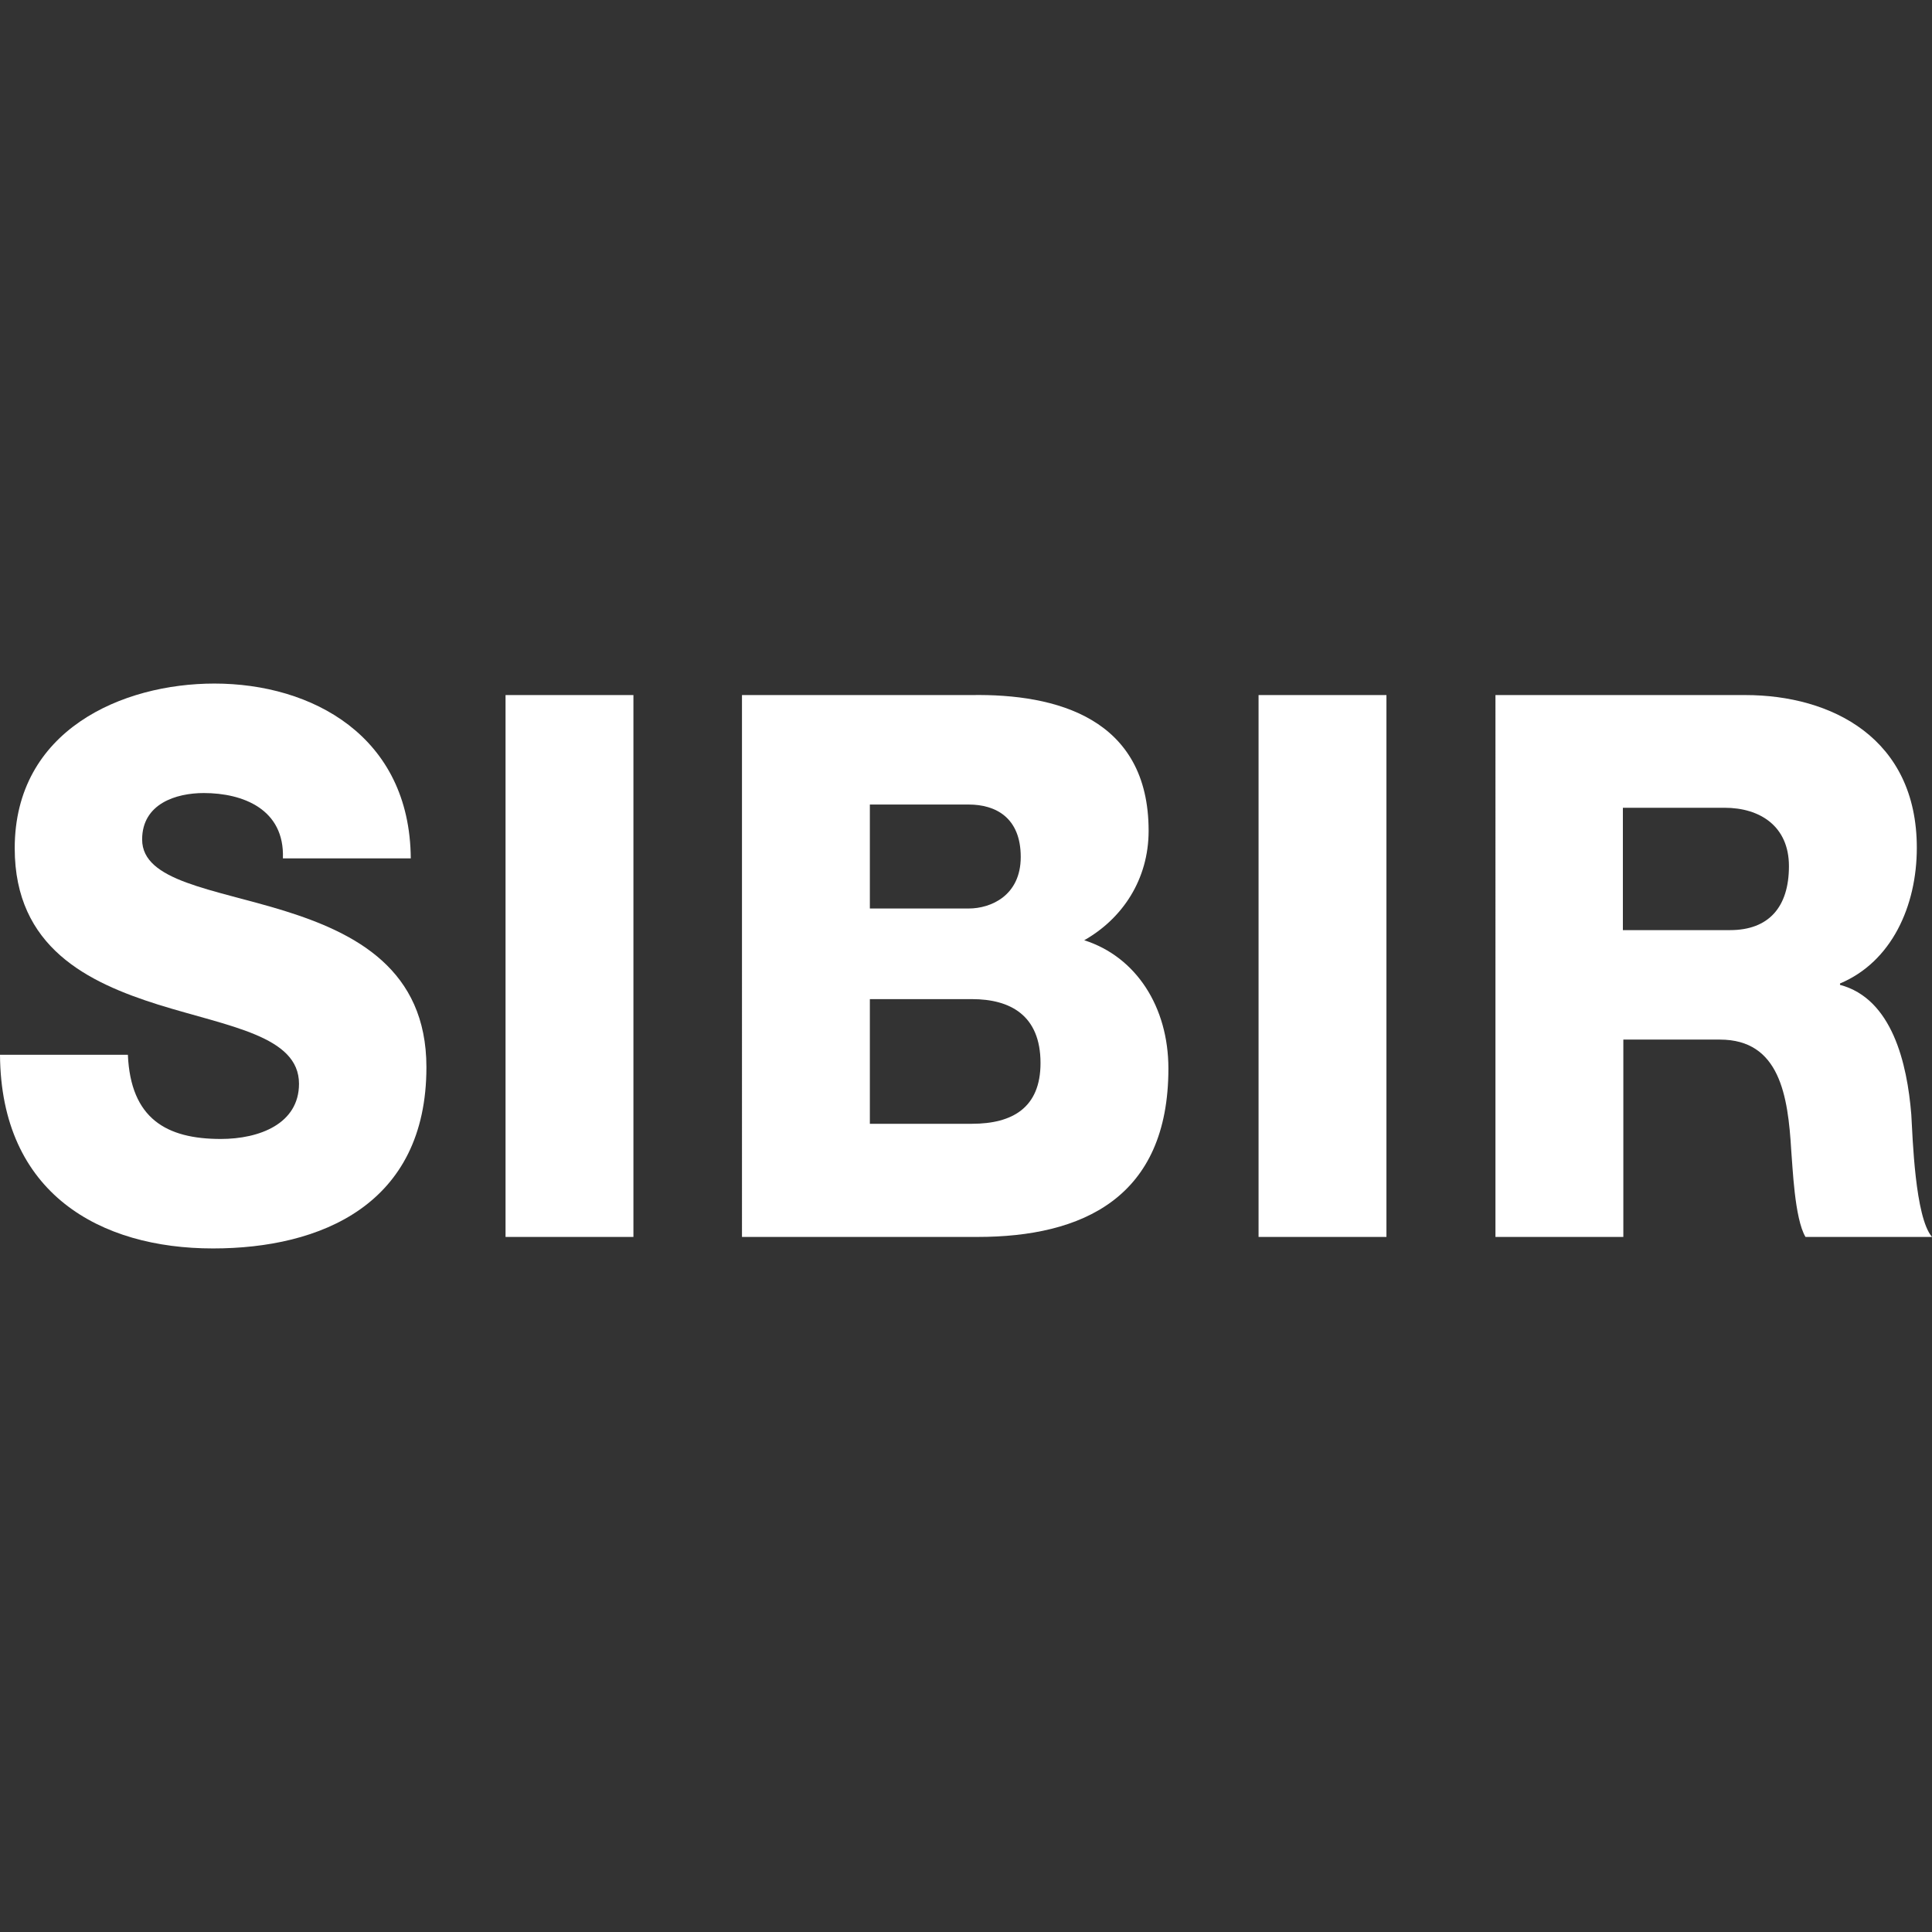
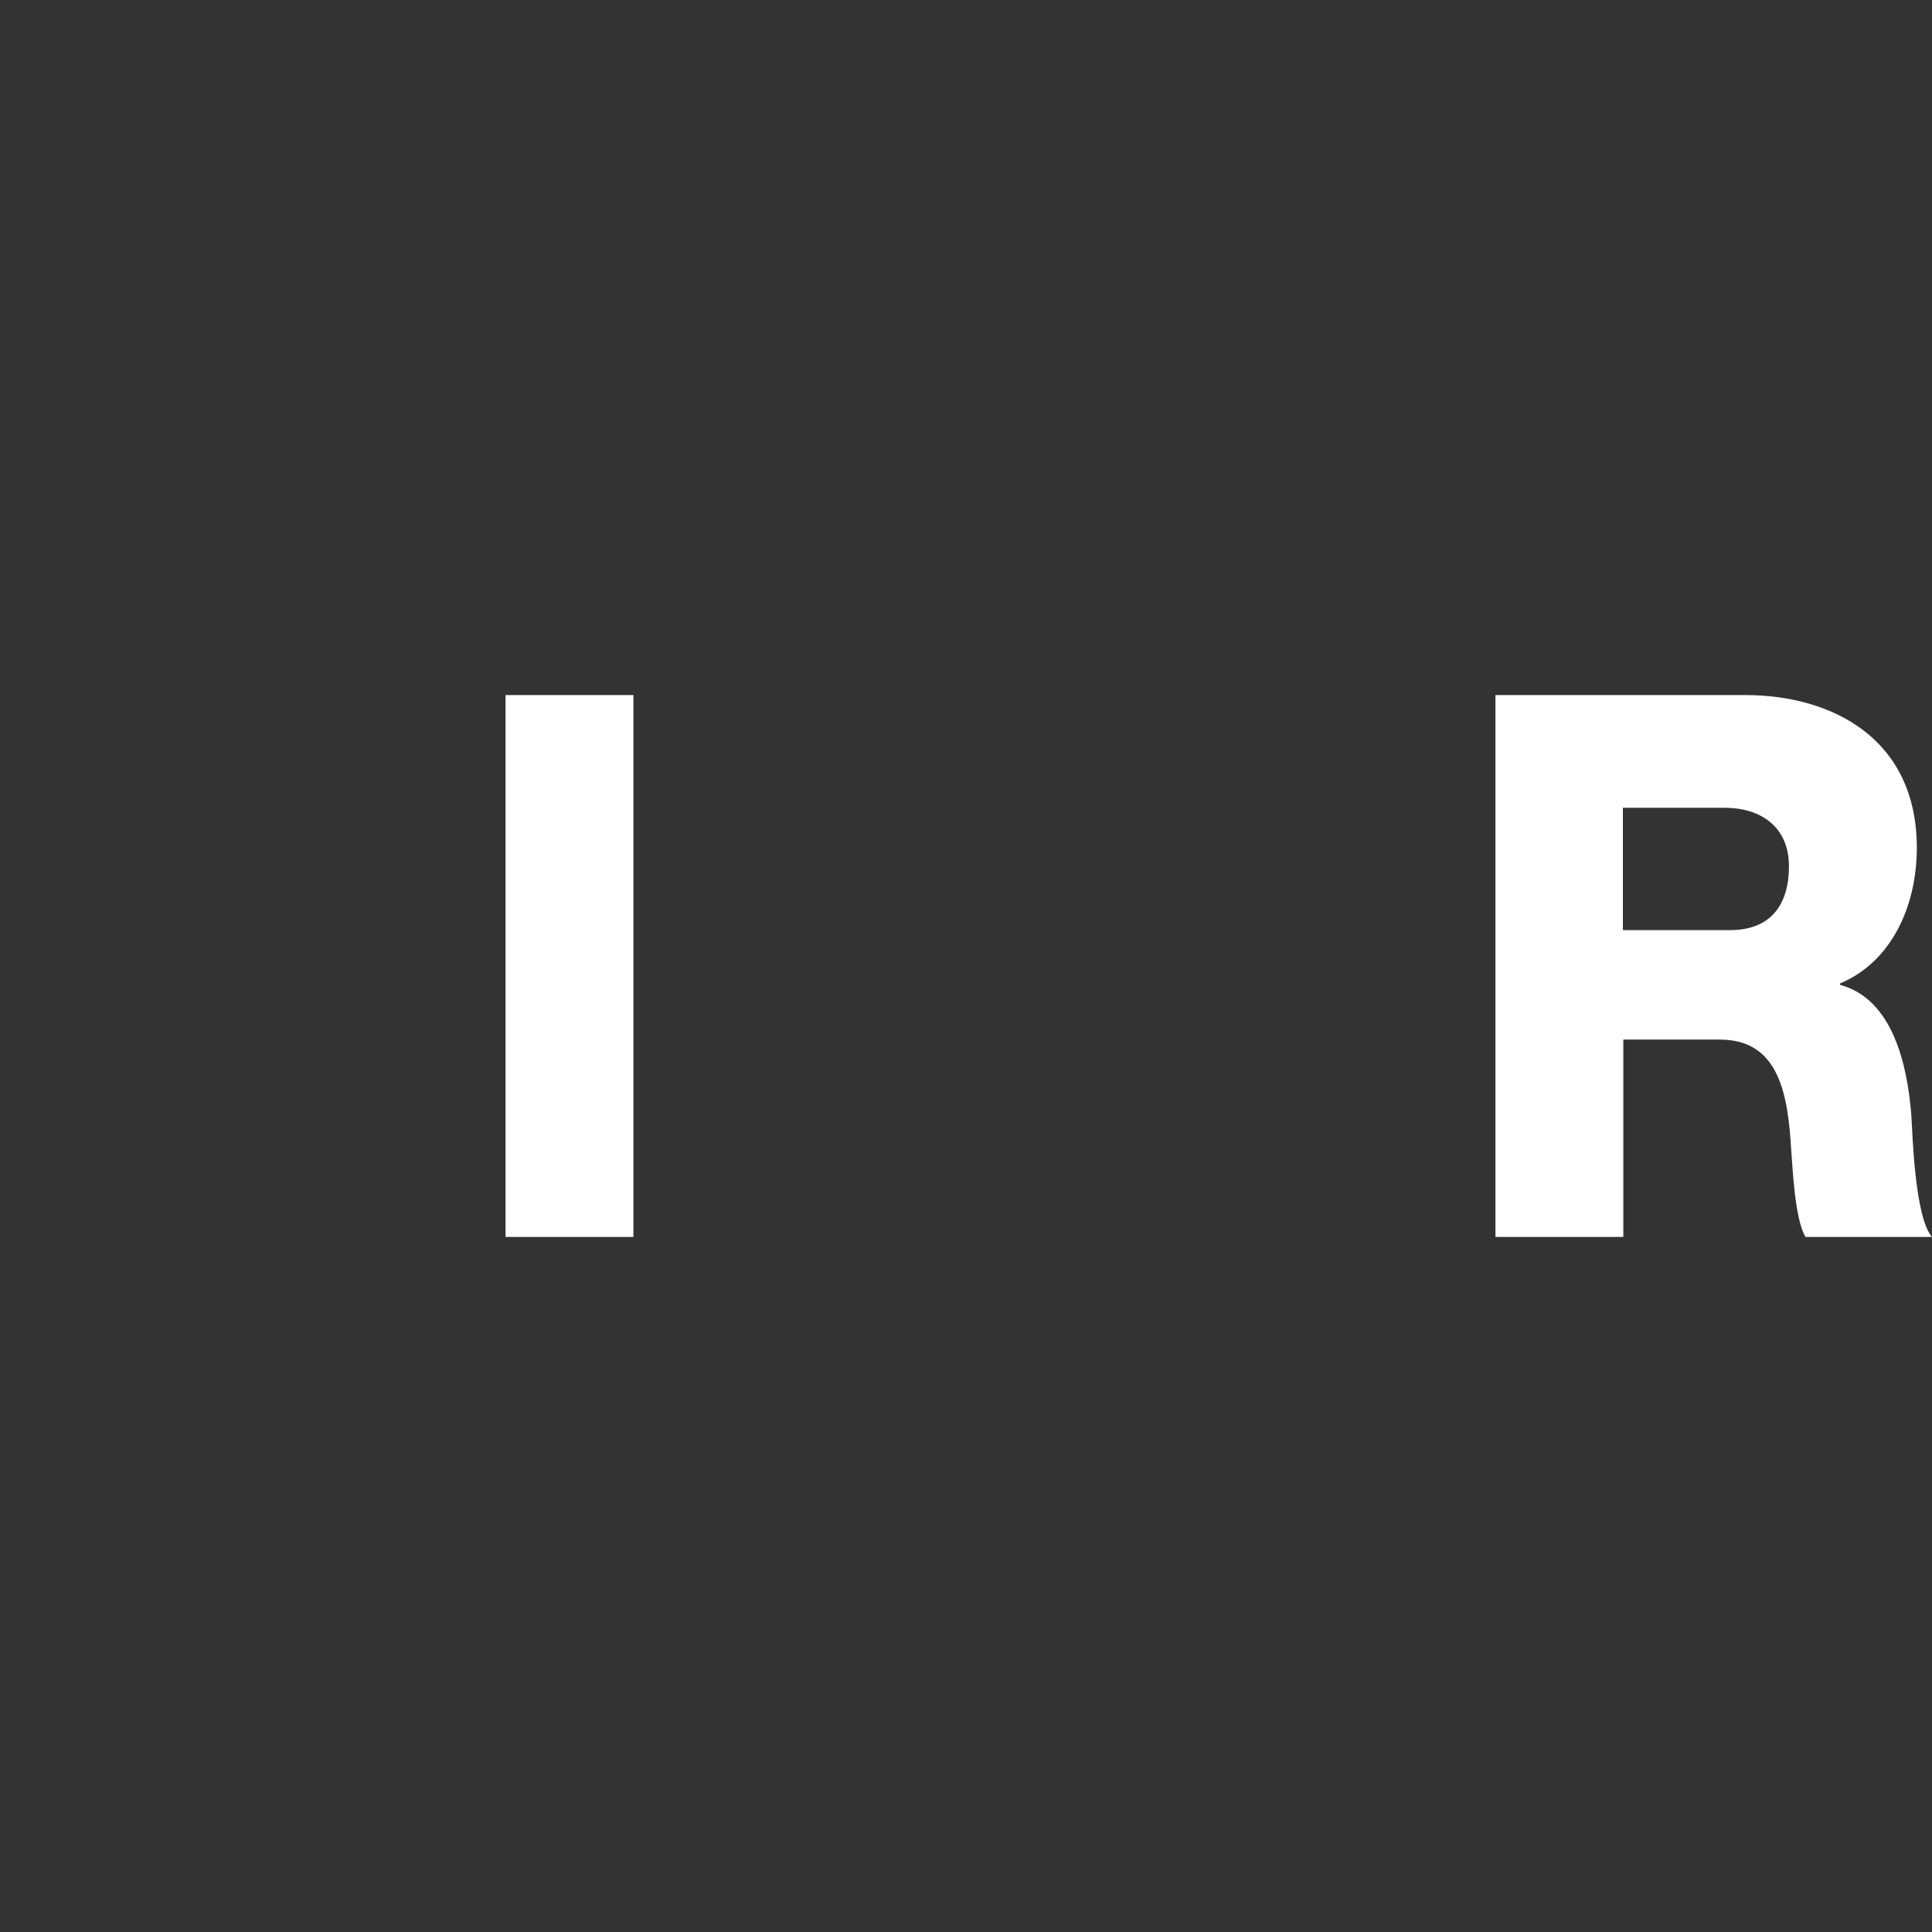
<svg xmlns="http://www.w3.org/2000/svg" version="1.1" id="Ebene_1" x="0px" y="0px" viewBox="0 0 420 420" style="enable-background:new 0 0 420 420;" xml:space="preserve">
  <rect x="0" y="0" width="420" height="420" fill="#333333" stroke="none" />
  <style type="text/css">
	.st0{fill:#FFFFFF;}
</style>
-   <path class="st0" d="M27.8,229.3c0.6,13.9,8.4,18.3,20.2,18.3c8.4,0,17-3.3,17-12c0-10.4-15.2-12.4-30.6-17.2  c-15.2-4.8-31.2-12.4-31.2-34c0-25.7,23.4-35.8,43.4-35.8c21.2,0,42.5,11.4,42.7,38H61.5c0.4-10.7-8.7-14.2-17.2-14.2  c-6,0-13.4,2.3-13.4,10.1c0,9.1,15.4,10.7,30.9,15.5c15.4,4.8,30.9,12.7,30.9,34c0,29.9-23,39.4-46.4,39.4  c-24.5,0-46.1-11.9-46.3-42.1" />
  <rect x="109.9" y="151.1" class="st0" width="27.8" height="117.8" />
-   <path class="st0" d="M189.1,244.3h22.2c8.8,0,14.9-3.5,14.9-13.2c0-10.4-6.6-13.9-14.9-13.9h-22.2V244.3 M189.1,197.5h21.5  c4.8,0,11.3-2.8,11.3-11.2c0-8.6-5.5-11.4-11.3-11.4h-21.5V197.5z M161.3,151.1h49.9c18.4-0.3,38.5,5,38.5,29.5  c0,10.6-5.7,19.1-14,23.8C247,208,254,218.9,254,232.3c0,28.1-18.7,36.6-41.5,36.6h-51.2V151.1z" />
-   <rect x="273.6" y="151.1" class="st0" width="27.8" height="117.8" />
  <path class="st0" d="M352.8,202.2h23.3c8.4,0,12.8-5,12.8-13.9c0-8.7-6.3-12.7-14-12.7h-22.1V202.2 M325.1,151.1h54.3  c18.8,0,37.3,9.4,37.3,33.2c0,12.7-5.5,24.8-16.7,29.5v0.3c11.3,3,14.6,17,15.5,28.2c0.3,5,0.8,22.3,4.5,26.6h-27.5  c-2.4-4-2.8-15.5-3.1-18.8c-0.7-11.9-2.5-24.1-15.5-24.1h-21v42.9h-27.8V151.1z" />
</svg>